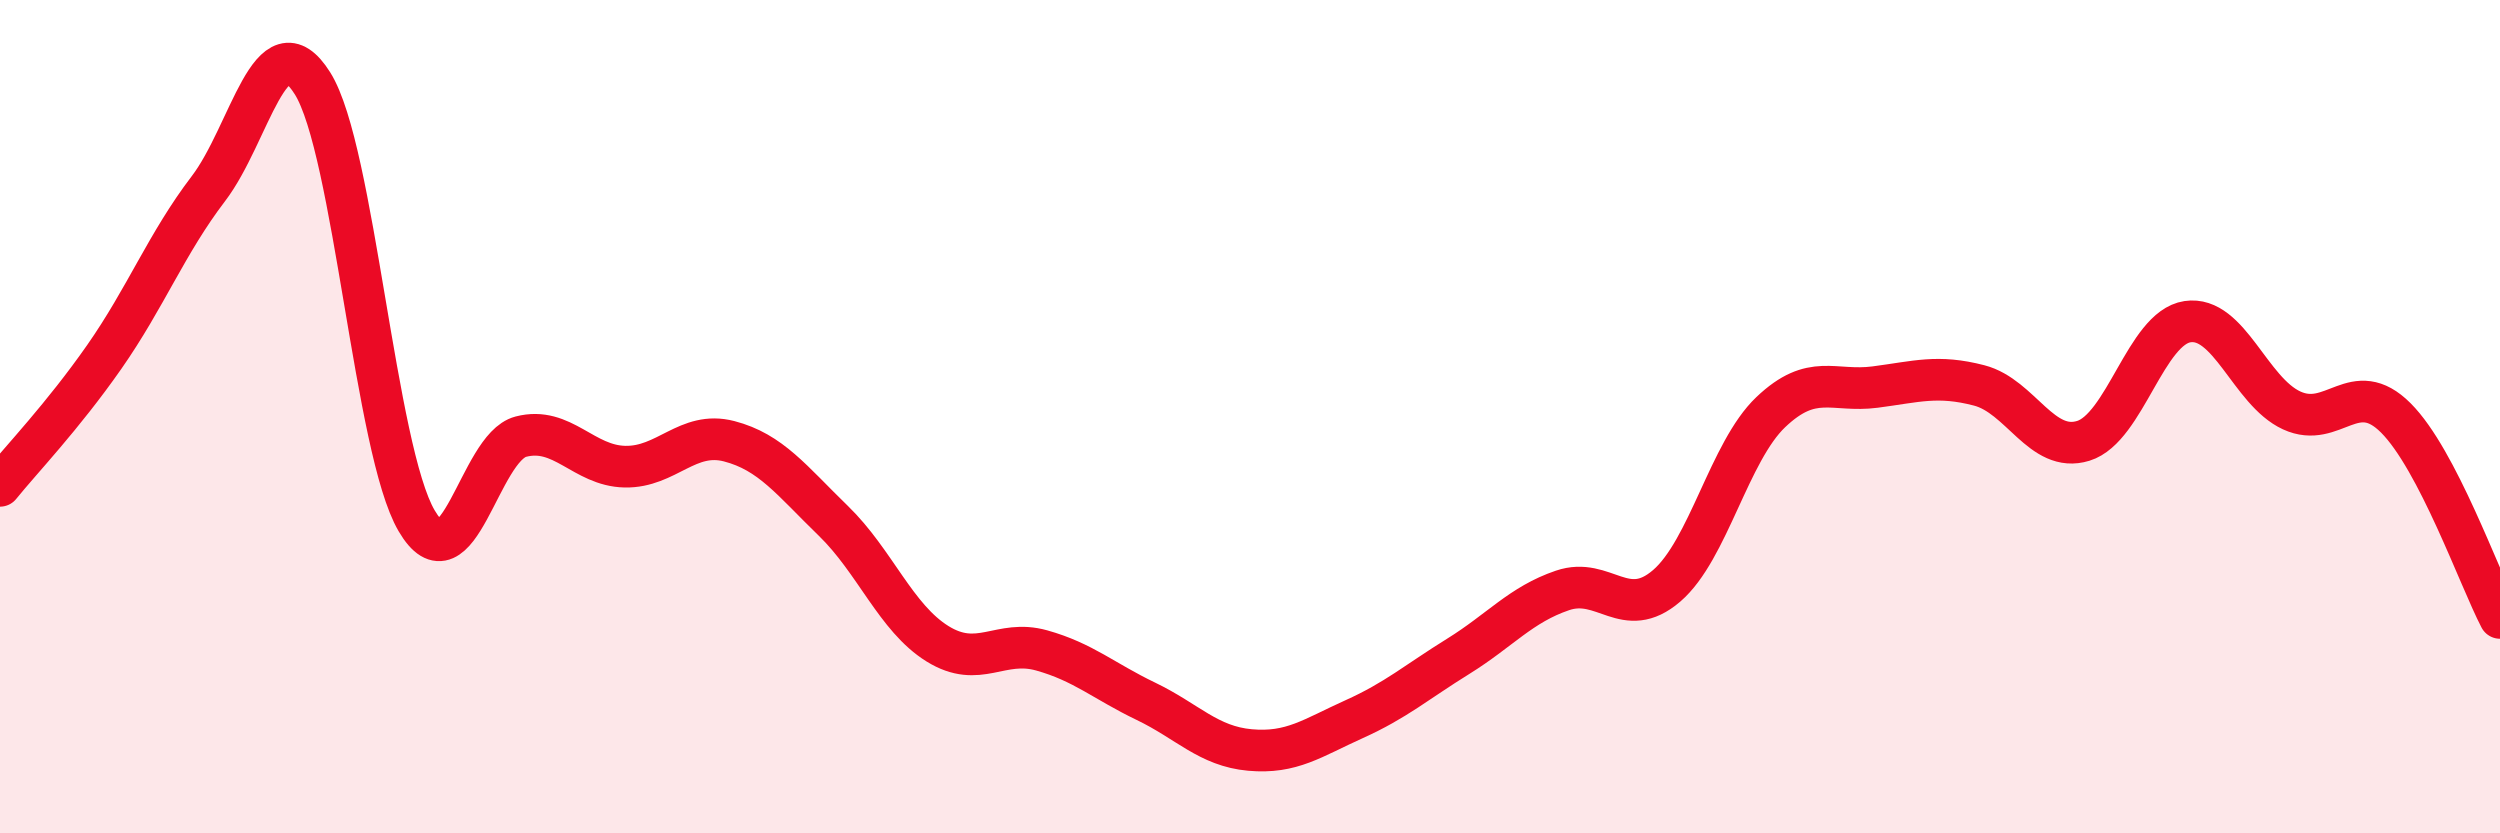
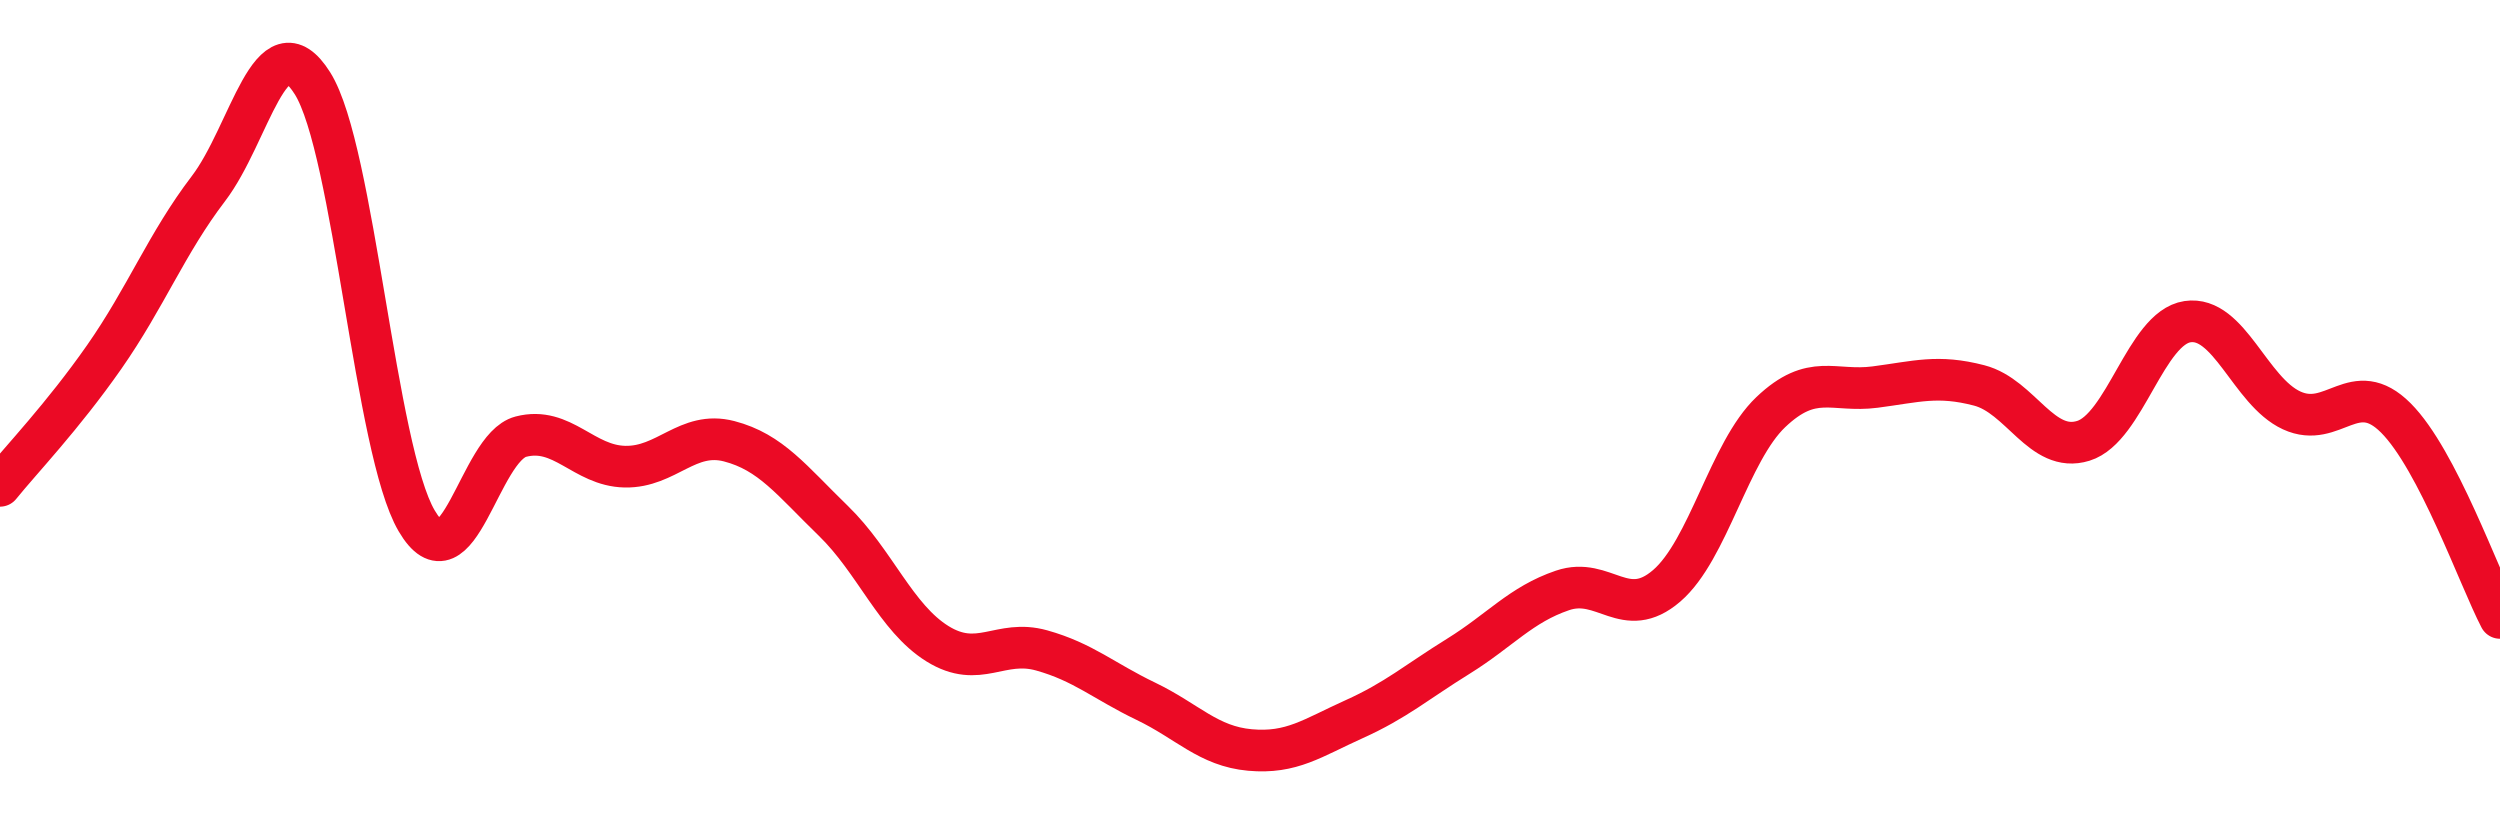
<svg xmlns="http://www.w3.org/2000/svg" width="60" height="20" viewBox="0 0 60 20">
-   <path d="M 0,11.66 C 0.5,11.04 1.5,10 2.5,8.57 C 3.5,7.14 4,5.84 5,4.53 C 6,3.22 6.5,0.41 7.5,2 C 8.5,3.59 9,10.8 10,12.5 C 11,14.2 11.5,10.74 12.5,10.48 C 13.5,10.22 14,11.18 15,11.2 C 16,11.22 16.5,10.33 17.5,10.59 C 18.5,10.85 19,11.53 20,12.5 C 21,13.47 21.5,14.83 22.5,15.45 C 23.5,16.07 24,15.33 25,15.61 C 26,15.89 26.5,16.35 27.5,16.83 C 28.5,17.31 29,17.91 30,18 C 31,18.09 31.5,17.71 32.5,17.26 C 33.5,16.81 34,16.37 35,15.75 C 36,15.13 36.5,14.51 37.5,14.17 C 38.5,13.83 39,14.92 40,14.06 C 41,13.2 41.5,10.84 42.5,9.89 C 43.5,8.94 44,9.42 45,9.29 C 46,9.16 46.5,8.99 47.5,9.25 C 48.5,9.51 49,10.89 50,10.58 C 51,10.27 51.5,7.87 52.5,7.72 C 53.5,7.57 54,9.39 55,9.85 C 56,10.31 56.5,9.03 57.5,10.03 C 58.5,11.03 59.5,13.87 60,14.83L60 20L0 20Z" fill="#EB0A25" opacity="0.1" stroke-linecap="round" stroke-linejoin="round" />
  <path d="M 0,11.66 C 0.5,11.04 1.5,10 2.5,8.57 C 3.5,7.14 4,5.84 5,4.53 C 6,3.22 6.5,0.41 7.5,2 C 8.5,3.59 9,10.8 10,12.5 C 11,14.2 11.5,10.74 12.5,10.48 C 13.5,10.22 14,11.18 15,11.2 C 16,11.22 16.5,10.33 17.5,10.59 C 18.5,10.85 19,11.53 20,12.5 C 21,13.47 21.5,14.83 22.5,15.45 C 23.5,16.07 24,15.33 25,15.61 C 26,15.89 26.5,16.35 27.5,16.83 C 28.5,17.31 29,17.91 30,18 C 31,18.09 31.5,17.71 32.5,17.26 C 33.5,16.81 34,16.37 35,15.75 C 36,15.13 36.5,14.51 37.5,14.17 C 38.5,13.83 39,14.92 40,14.06 C 41,13.2 41.5,10.84 42.5,9.89 C 43.5,8.94 44,9.42 45,9.29 C 46,9.16 46.5,8.99 47.5,9.25 C 48.5,9.51 49,10.89 50,10.58 C 51,10.27 51.5,7.87 52.5,7.72 C 53.5,7.57 54,9.39 55,9.85 C 56,10.31 56.5,9.03 57.5,10.03 C 58.5,11.03 59.5,13.87 60,14.83" stroke="#EB0A25" stroke-width="1" fill="none" stroke-linecap="round" stroke-linejoin="round" />
</svg>